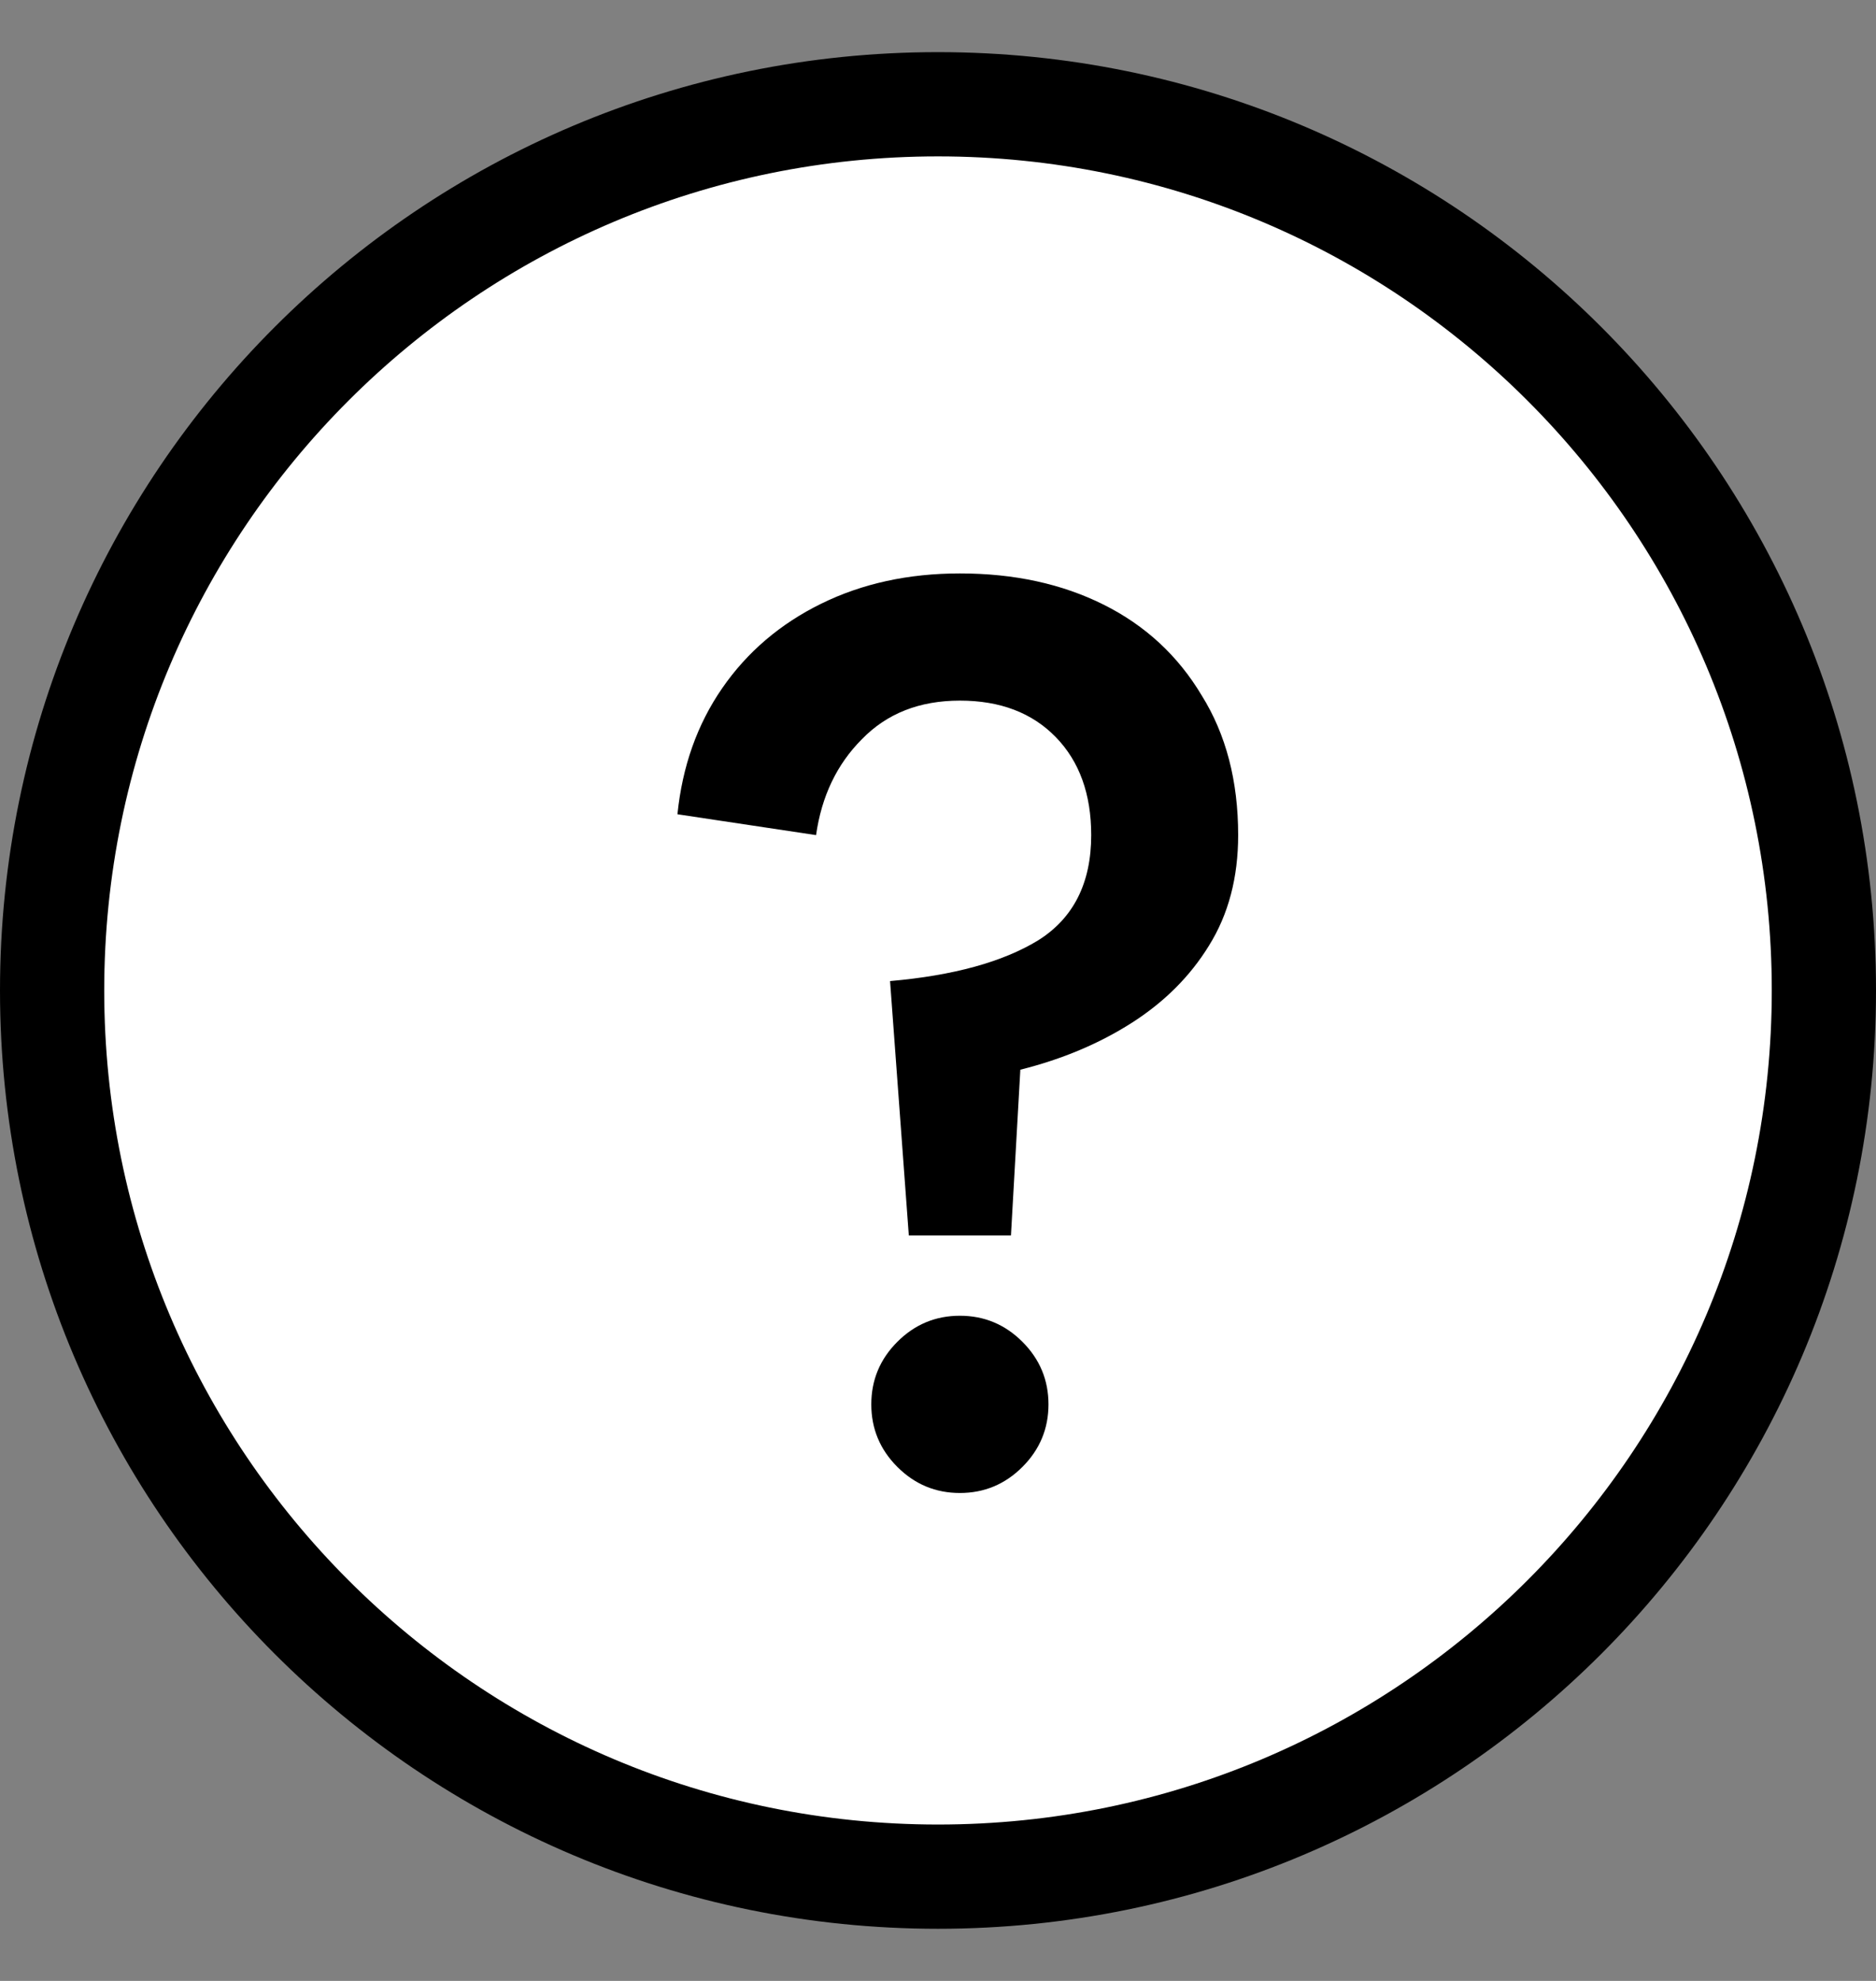
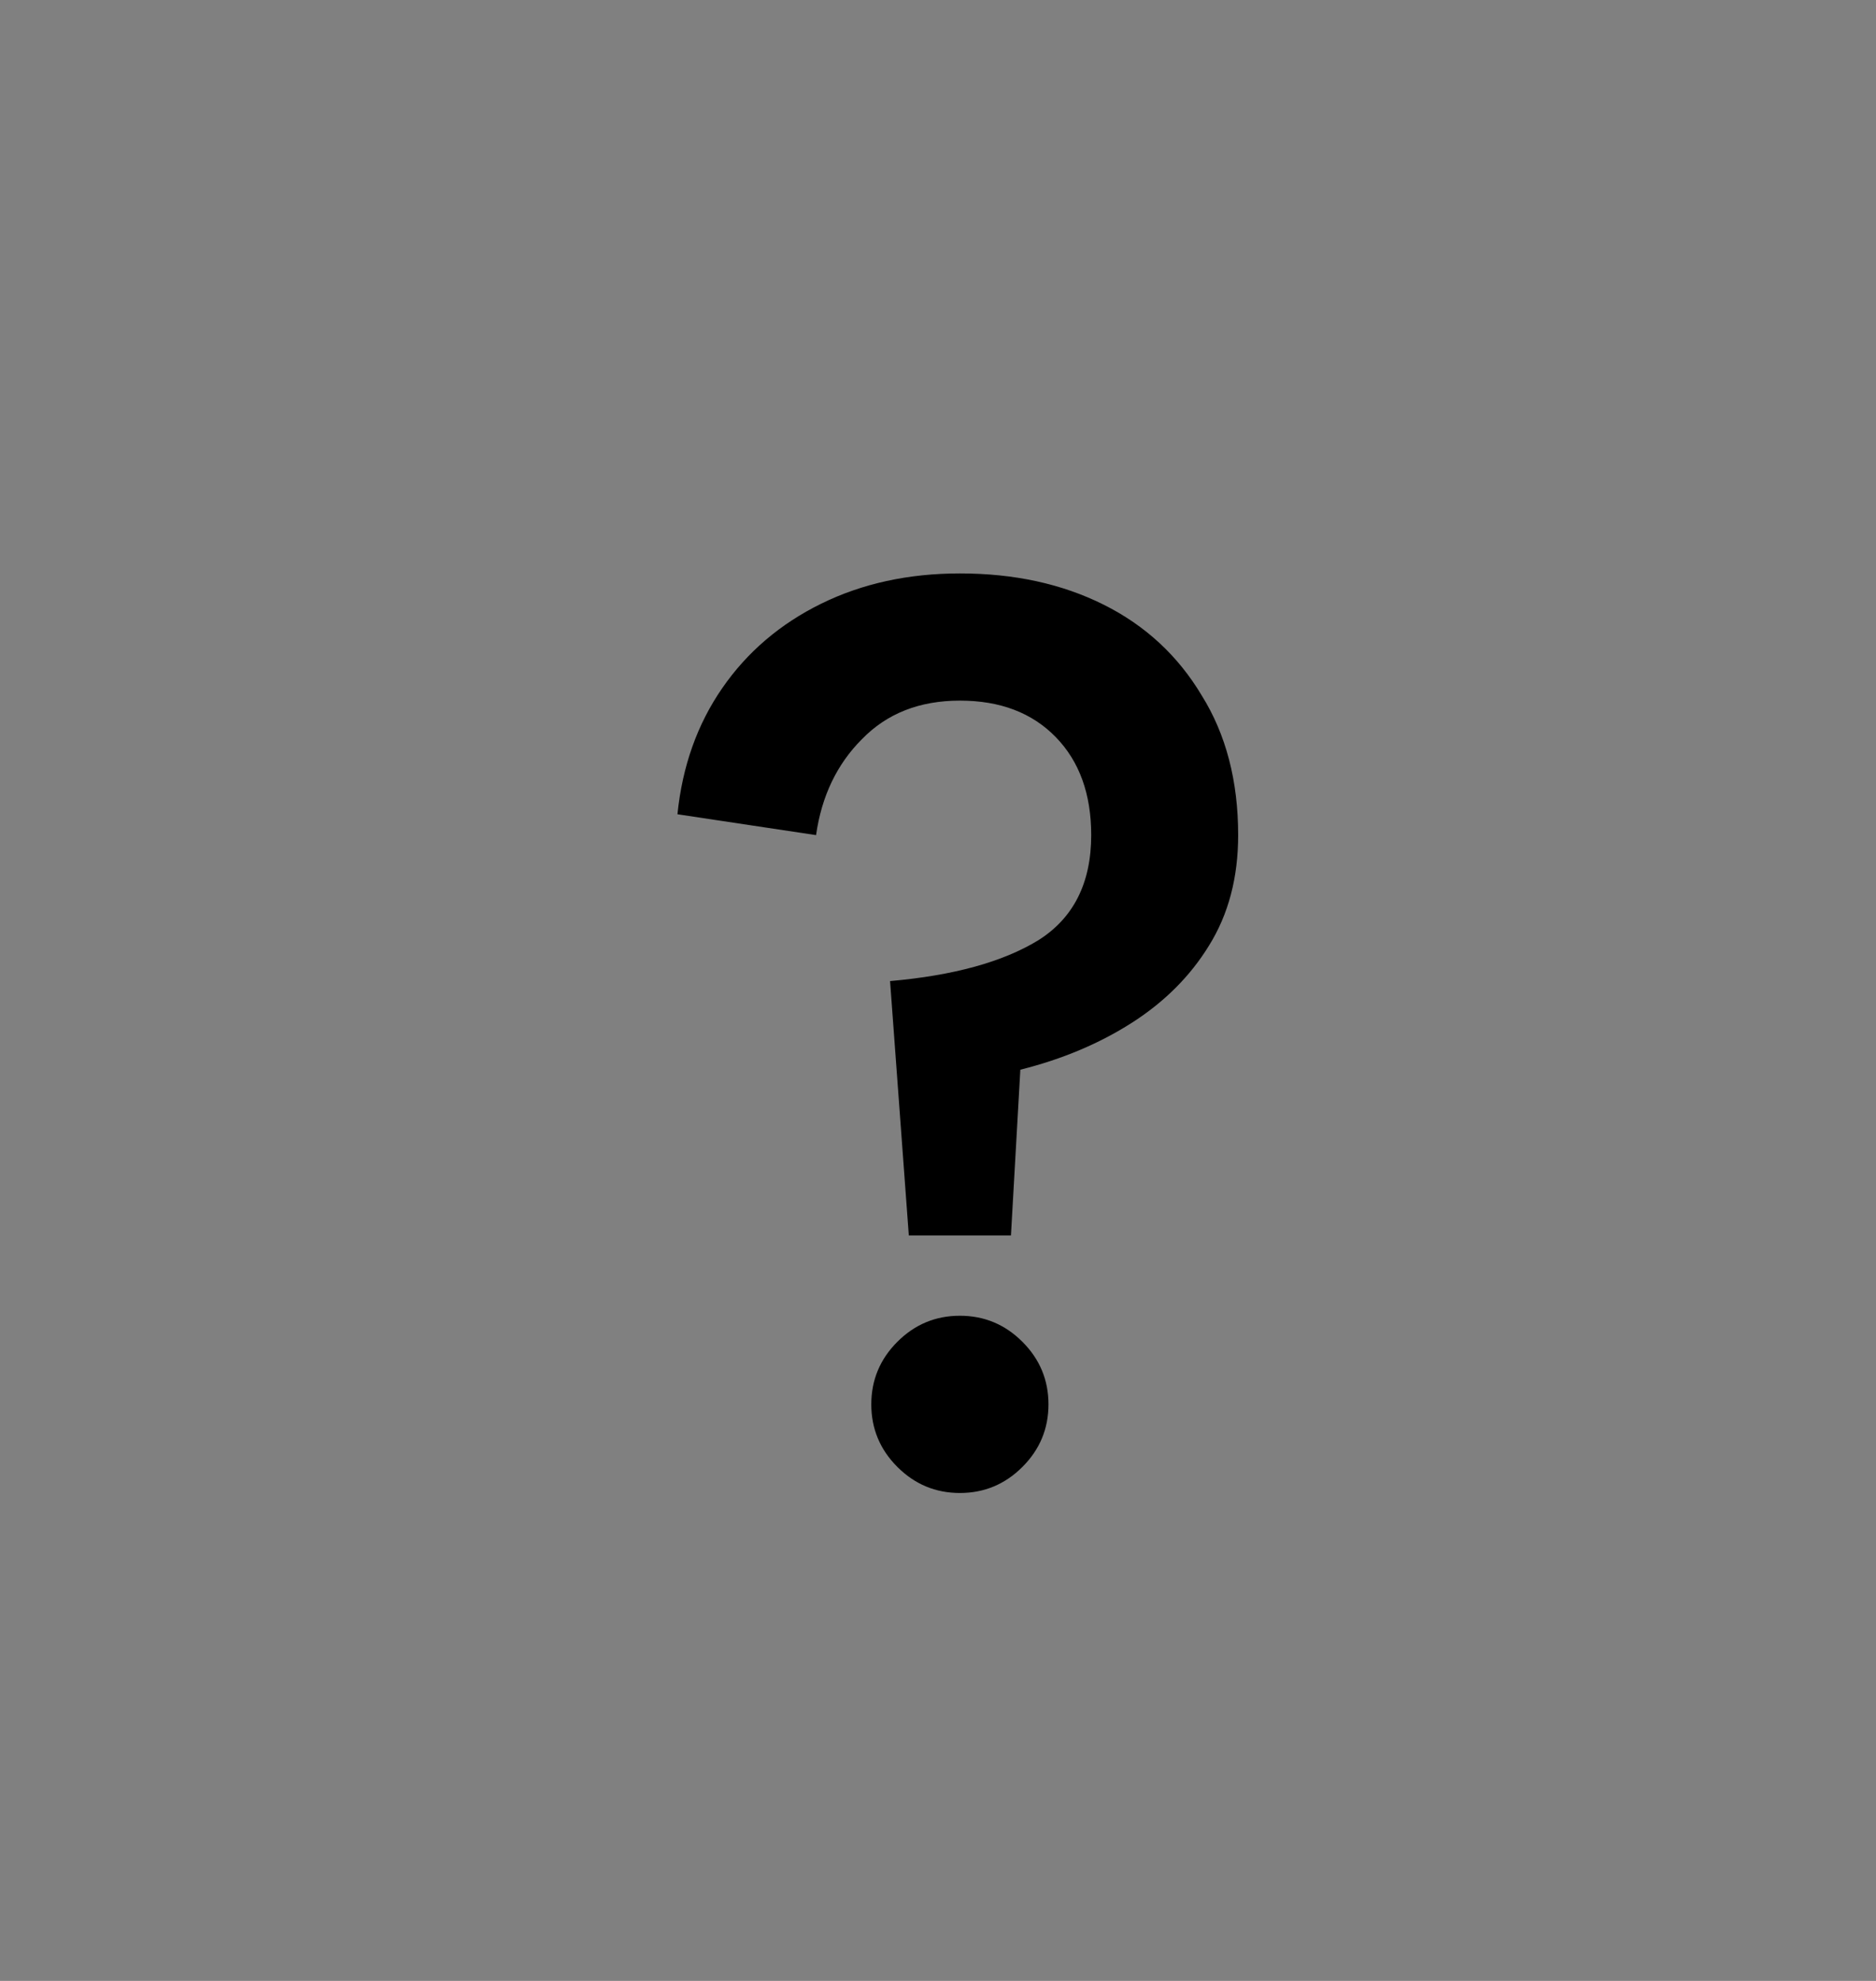
<svg xmlns="http://www.w3.org/2000/svg" width="18" height="19" viewBox="0 0 18 19" fill="none">
  <rect x="0" y="0" width="18" height="19" fill="#808080" stroke="none" />
-   <path d="M9 1C13.694 1 17.5 4.806 17.5 9.5C17.5 14.194 13.694 18 9 18C4.306 18 0.5 14.194 0.5 9.5C0.5 4.806 4.306 1 9 1Z" fill="white" stroke="black" />
  <path d="M8.72 11.85L8.54 9.41C9.147 9.357 9.62 9.227 9.96 9.02C10.3 8.807 10.47 8.47 10.47 8.01C10.47 7.617 10.357 7.303 10.13 7.07C9.903 6.837 9.597 6.72 9.21 6.72C8.823 6.72 8.51 6.843 8.27 7.09C8.03 7.33 7.883 7.637 7.83 8.01L6.5 7.81C6.547 7.35 6.69 6.947 6.93 6.6C7.17 6.253 7.487 5.983 7.88 5.79C8.273 5.597 8.717 5.5 9.21 5.5C9.73 5.5 10.19 5.6 10.59 5.8C10.99 6 11.303 6.29 11.53 6.67C11.763 7.043 11.88 7.49 11.88 8.01C11.88 8.417 11.787 8.77 11.6 9.07C11.42 9.363 11.173 9.61 10.86 9.81C10.547 10.01 10.19 10.16 9.79 10.26L9.7 11.85H8.72ZM9.21 14.32C8.977 14.32 8.777 14.237 8.61 14.07C8.443 13.903 8.36 13.703 8.36 13.47C8.36 13.237 8.443 13.037 8.61 12.87C8.777 12.703 8.977 12.62 9.21 12.62C9.443 12.62 9.643 12.703 9.81 12.87C9.977 13.037 10.06 13.237 10.06 13.47C10.06 13.703 9.977 13.903 9.81 14.07C9.643 14.237 9.443 14.32 9.21 14.32Z" fill="black" />
</svg>